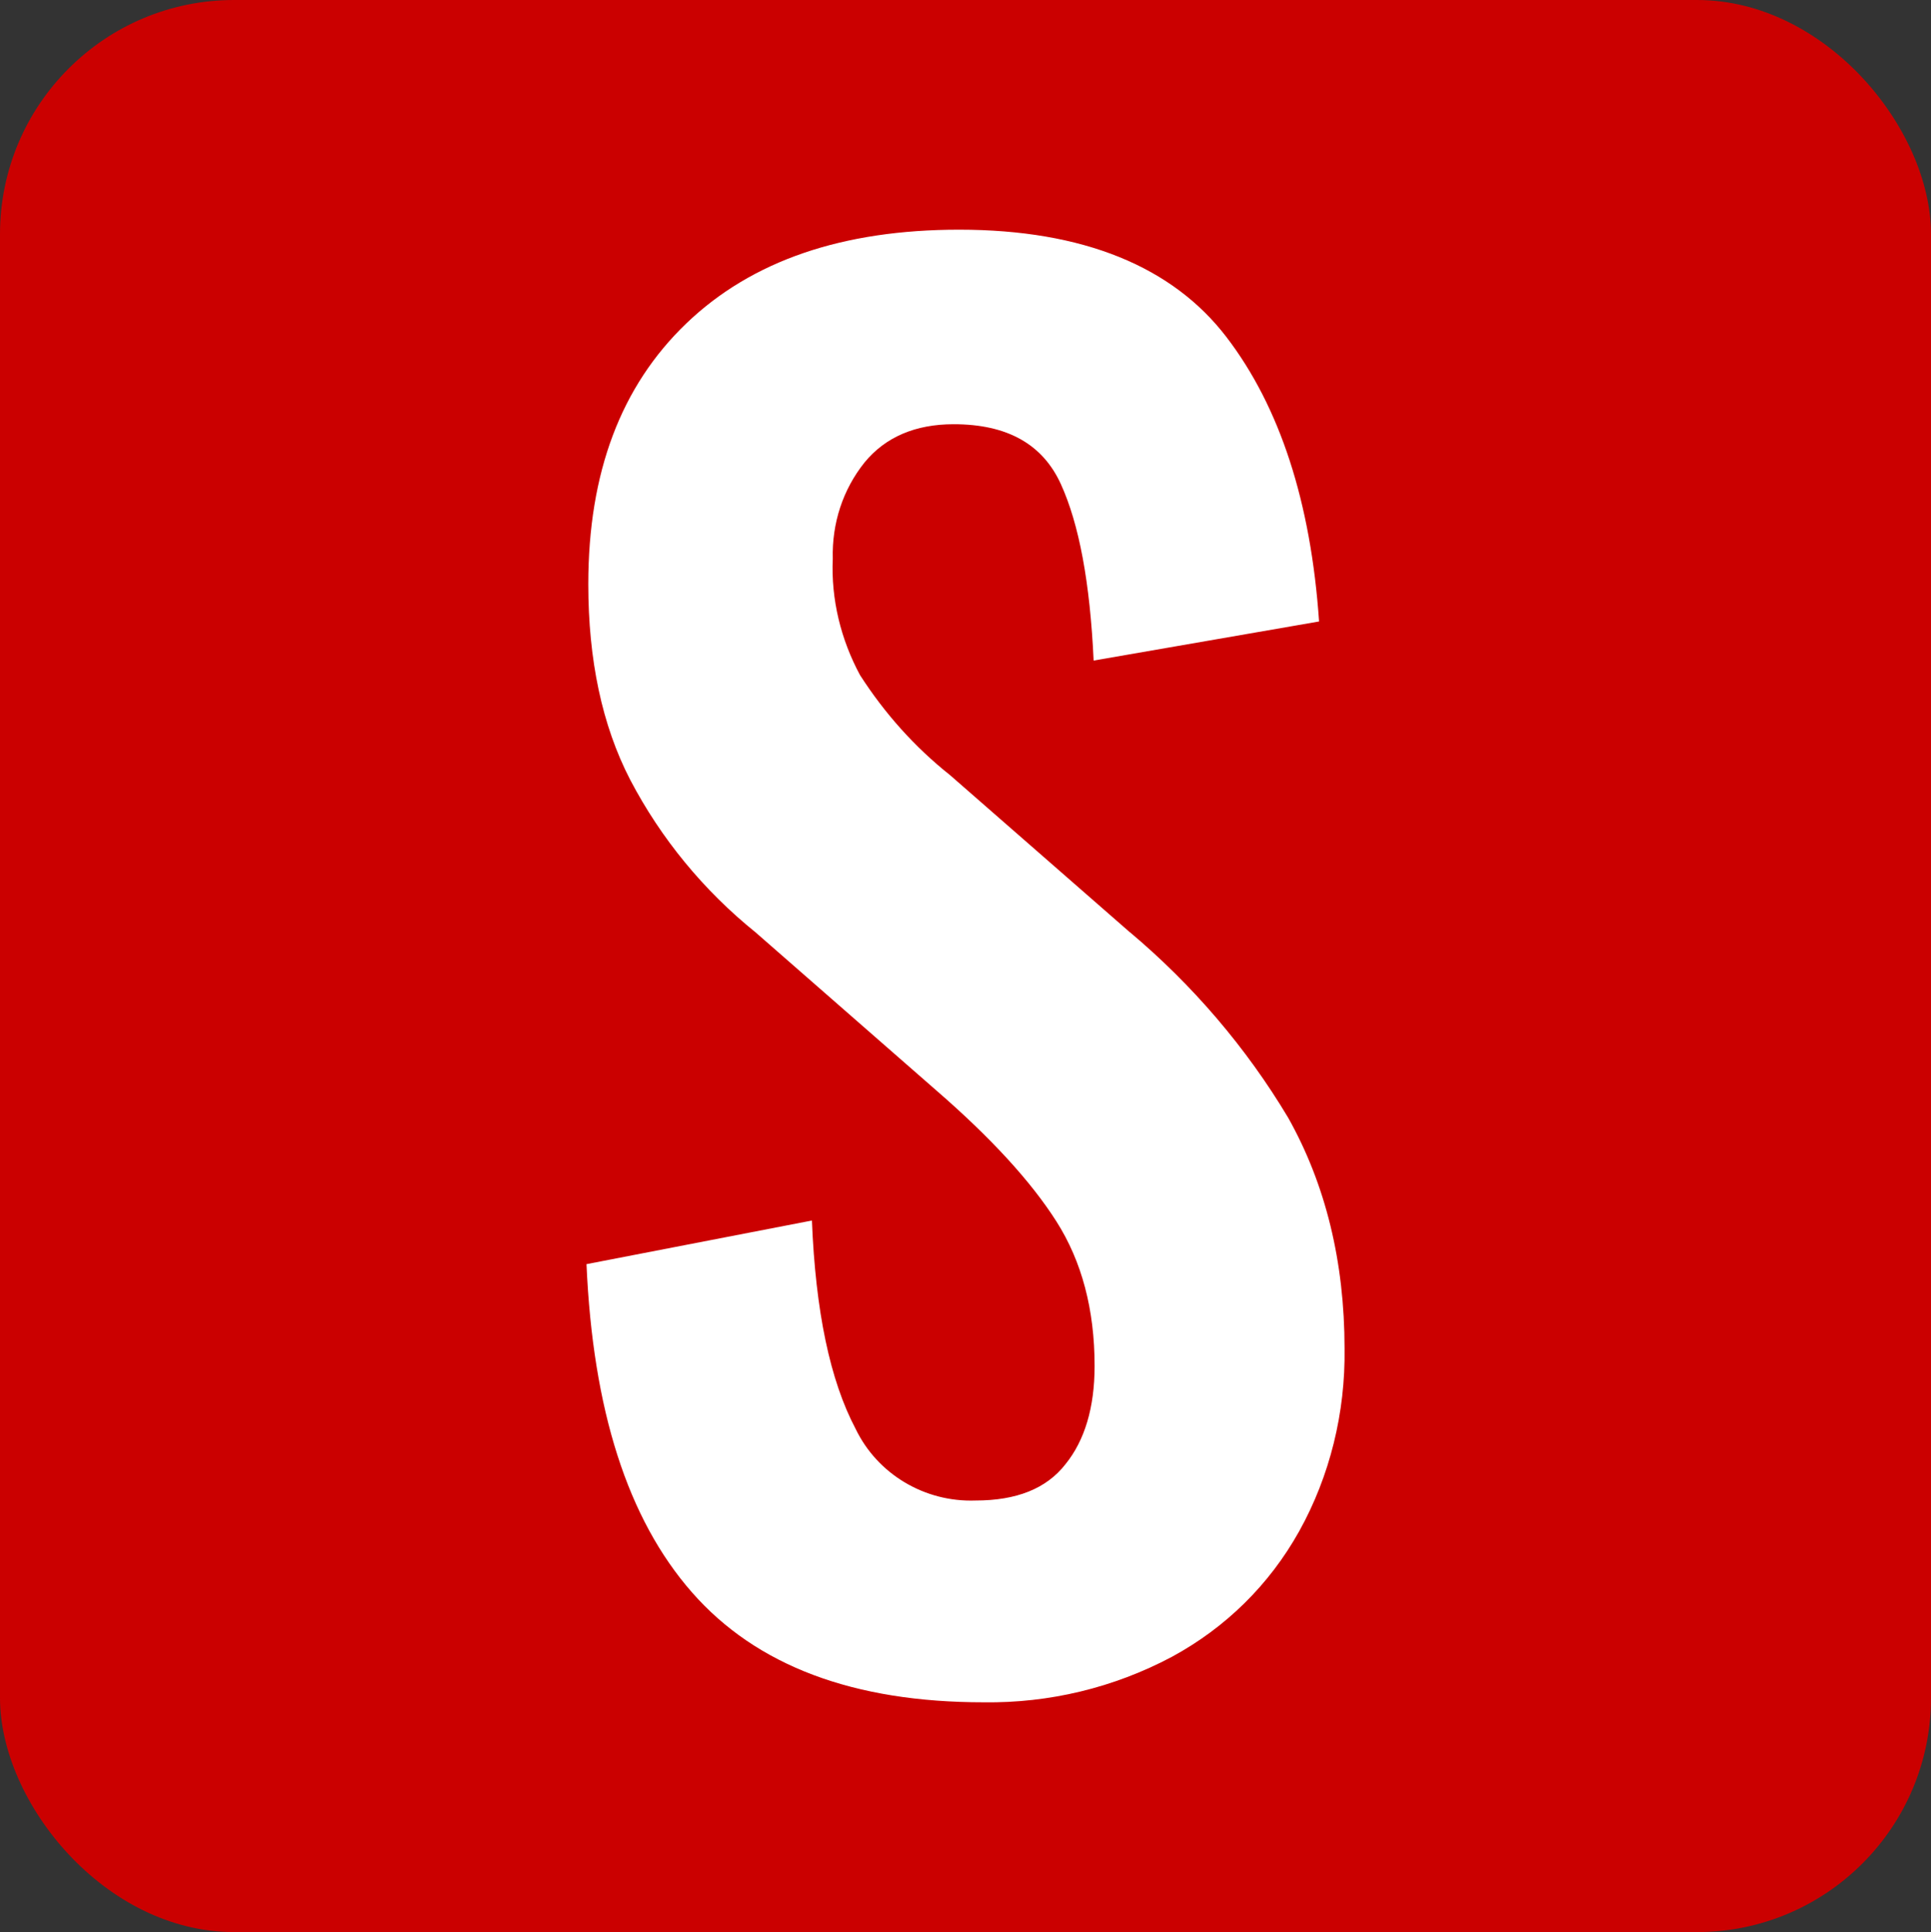
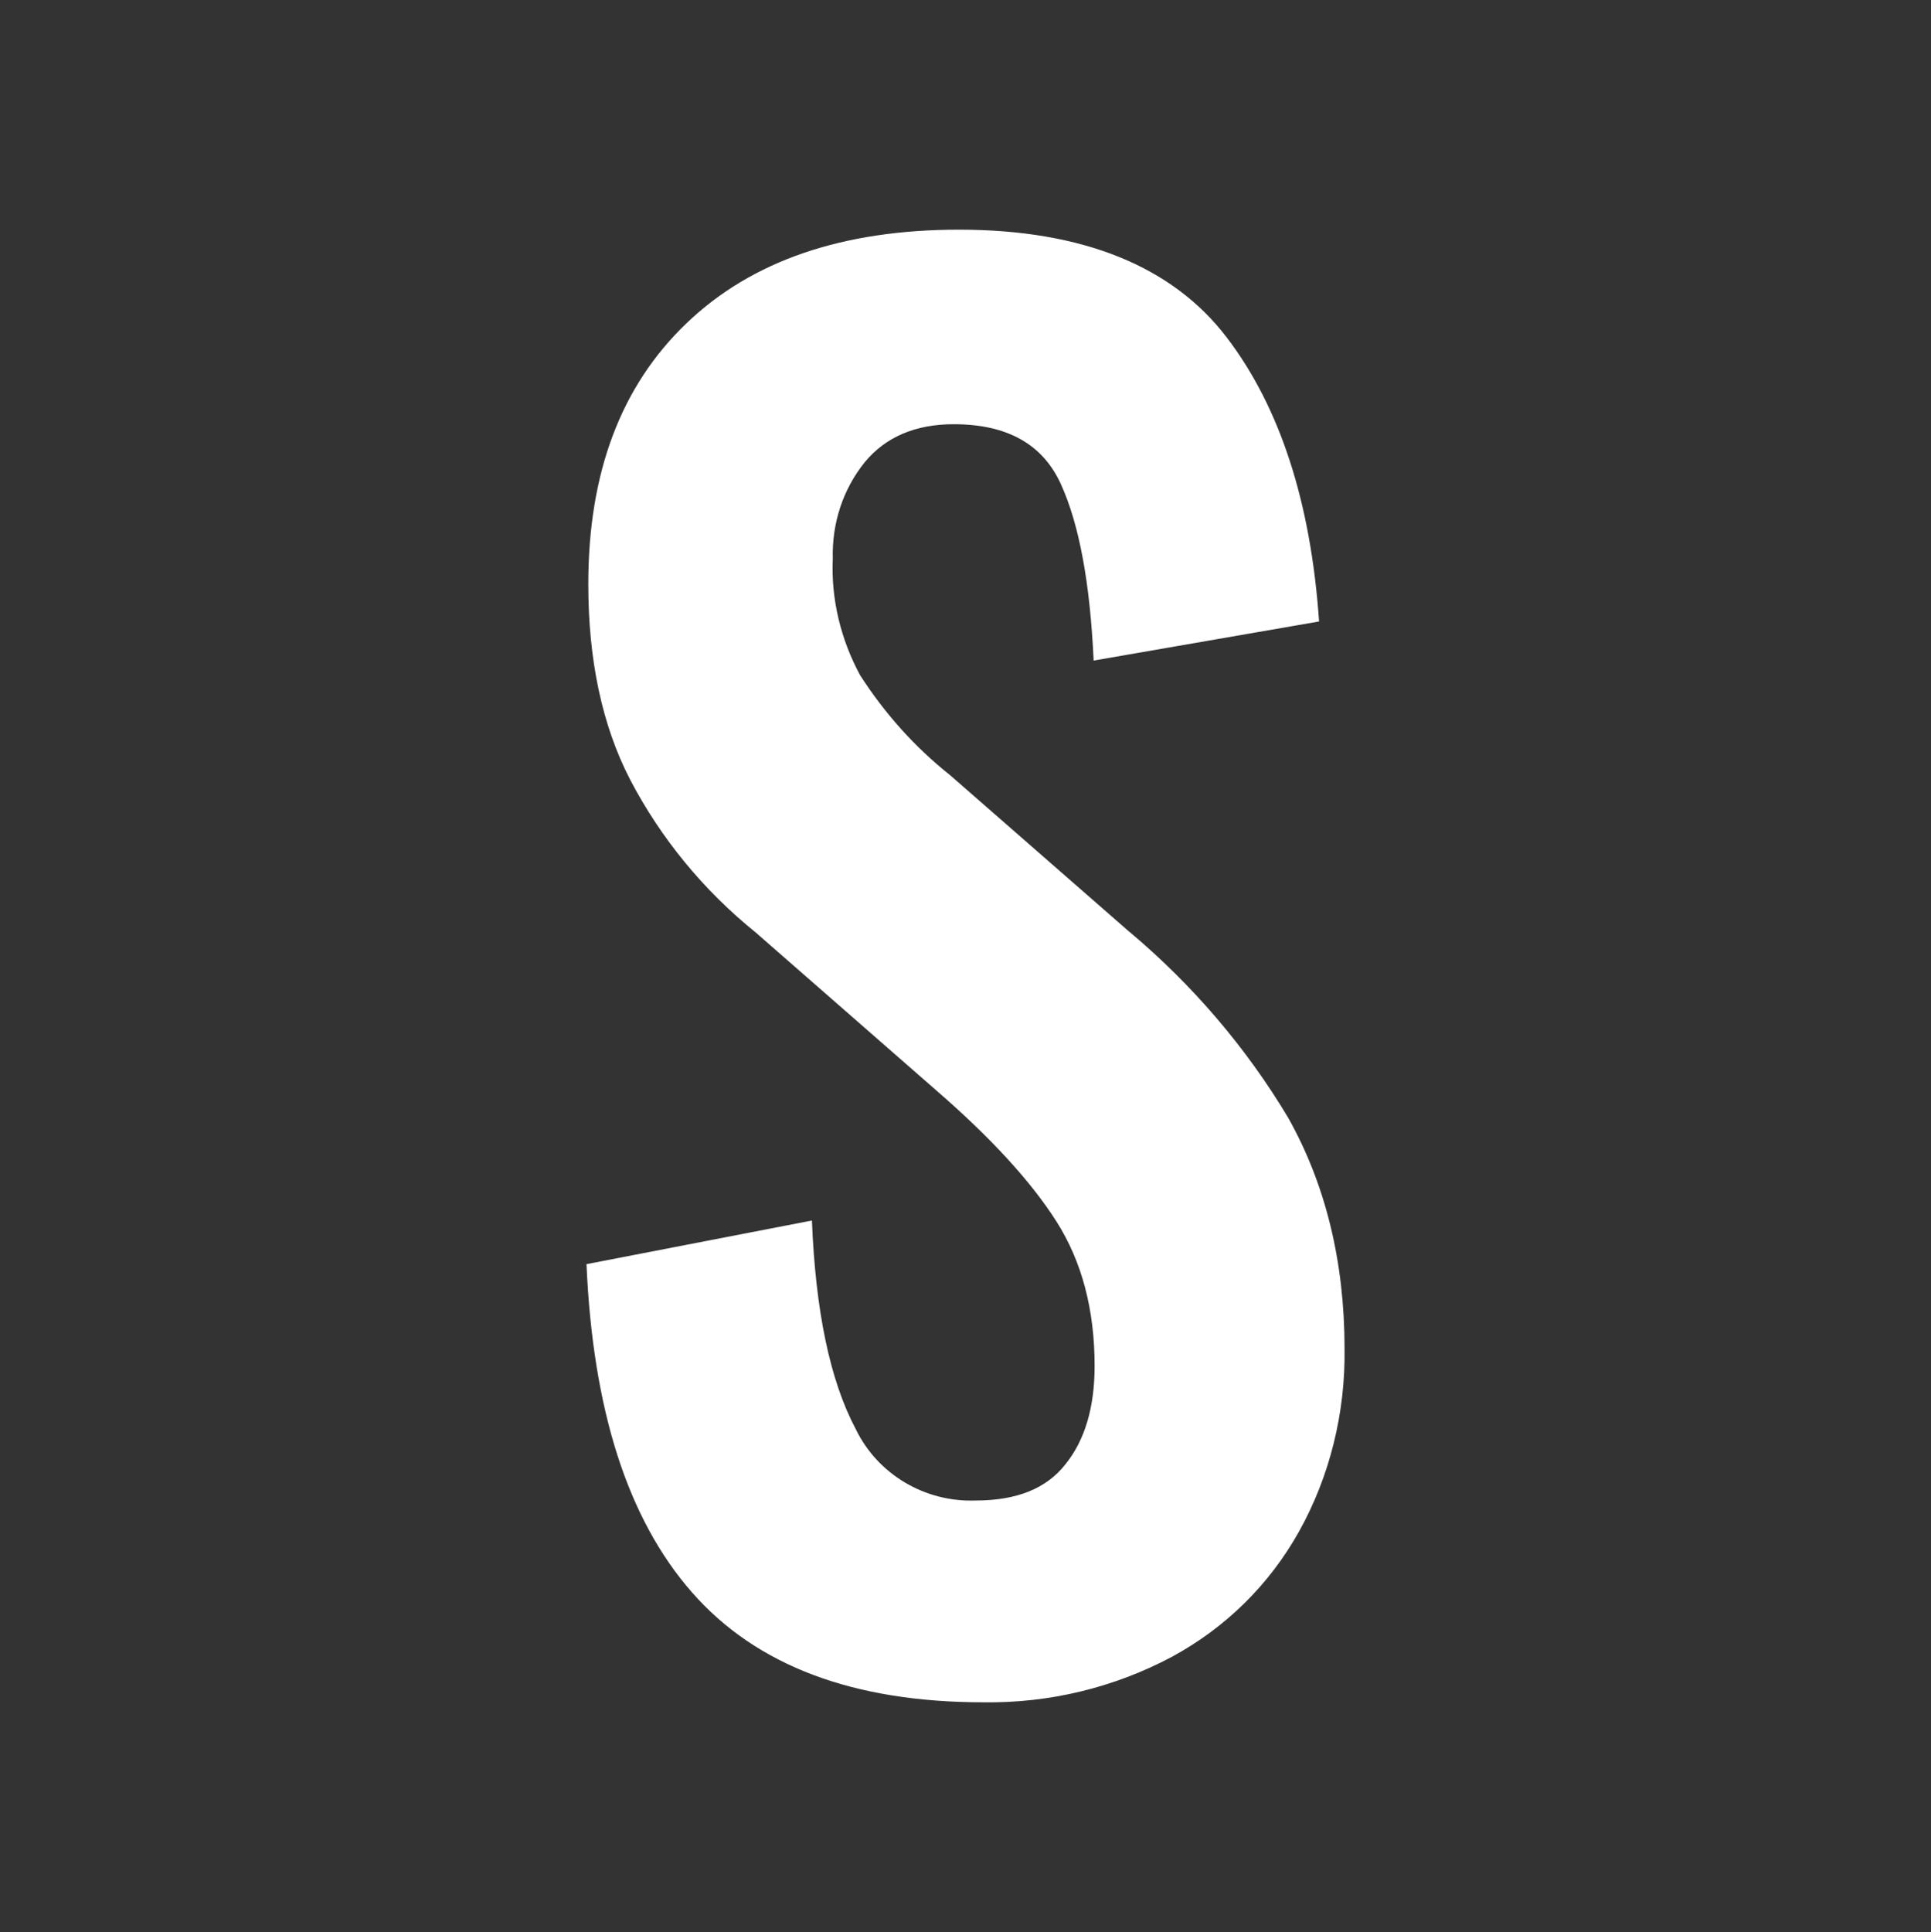
<svg xmlns="http://www.w3.org/2000/svg" id="Calque_2" data-name="Calque 2" viewBox="0 0 1080 1080.48">
  <rect x="0" y="0" width="1080" height="1080.48" fill="#333333" stroke="none" />
  <defs>
    <style>
      .cls-1 {
        fill: #cb0000;
      }

      .cls-1, .cls-2 {
        stroke-width: 0px;
      }

      .cls-2 {
        fill: #fff;
      }
    </style>
  </defs>
  <g id="Calque_1-2" data-name="Calque 1">
    <g id="Calque_2-2" data-name="Calque 2">
      <g id="Layer_1" data-name="Layer 1">
-         <rect class="cls-1" width="1080" height="1080.48" rx="130.96" ry="130.96" />
-       </g>
+         </g>
    </g>
    <path class="cls-2" d="M632.01,521.42l-100.66-87.95c-19.83-15.76-36.6-34.57-50.33-55.92-10.68-19.83-16.27-42.2-15.25-65.07-.51-19.83,5.59-38.64,17.79-53.89,11.69-14.23,28.47-21.35,49.82-21.35,29.99,0,49.82,11.18,59.99,33.55,10.17,22.37,16.27,54.9,18.3,98.62l126.08-21.86c-4.58-66.6-21.86-119.98-51.85-159.12-29.99-39.14-79.81-59.99-149.46-59.99-65.07,0-115.91,17.28-152.51,52.36-36.6,35.08-54.9,83.37-54.9,145.9,0,42.2,7.63,78.8,23.39,109.3,17.28,33.04,41.18,62.02,70.16,85.41l101.17,88.46c30.5,26.44,52.87,50.84,67.11,73.21,14.23,22.37,21.35,49.31,21.35,80.83,0,23.39-5.59,41.69-16.27,54.9-10.68,13.73-27.45,20.33-50.33,20.33-28.47,1.02-54.9-14.74-67.11-40.16-14.23-26.94-22.37-65.58-24.4-116.42l-126.08,24.4c3.56,81.34,22.88,142.34,58.97,183.52,36.09,41.18,90.49,61.51,163.19,61.51,36.6.51,72.7-8.13,105.23-25.42,29.99-16.27,54.4-40.16,71.17-70.16,17.28-31.01,25.93-66.6,25.42-102.18,0-48.8-10.68-92.02-31.52-129.13-23.39-39.14-53.38-74.22-88.46-103.71Z" />
  </g>
</svg>